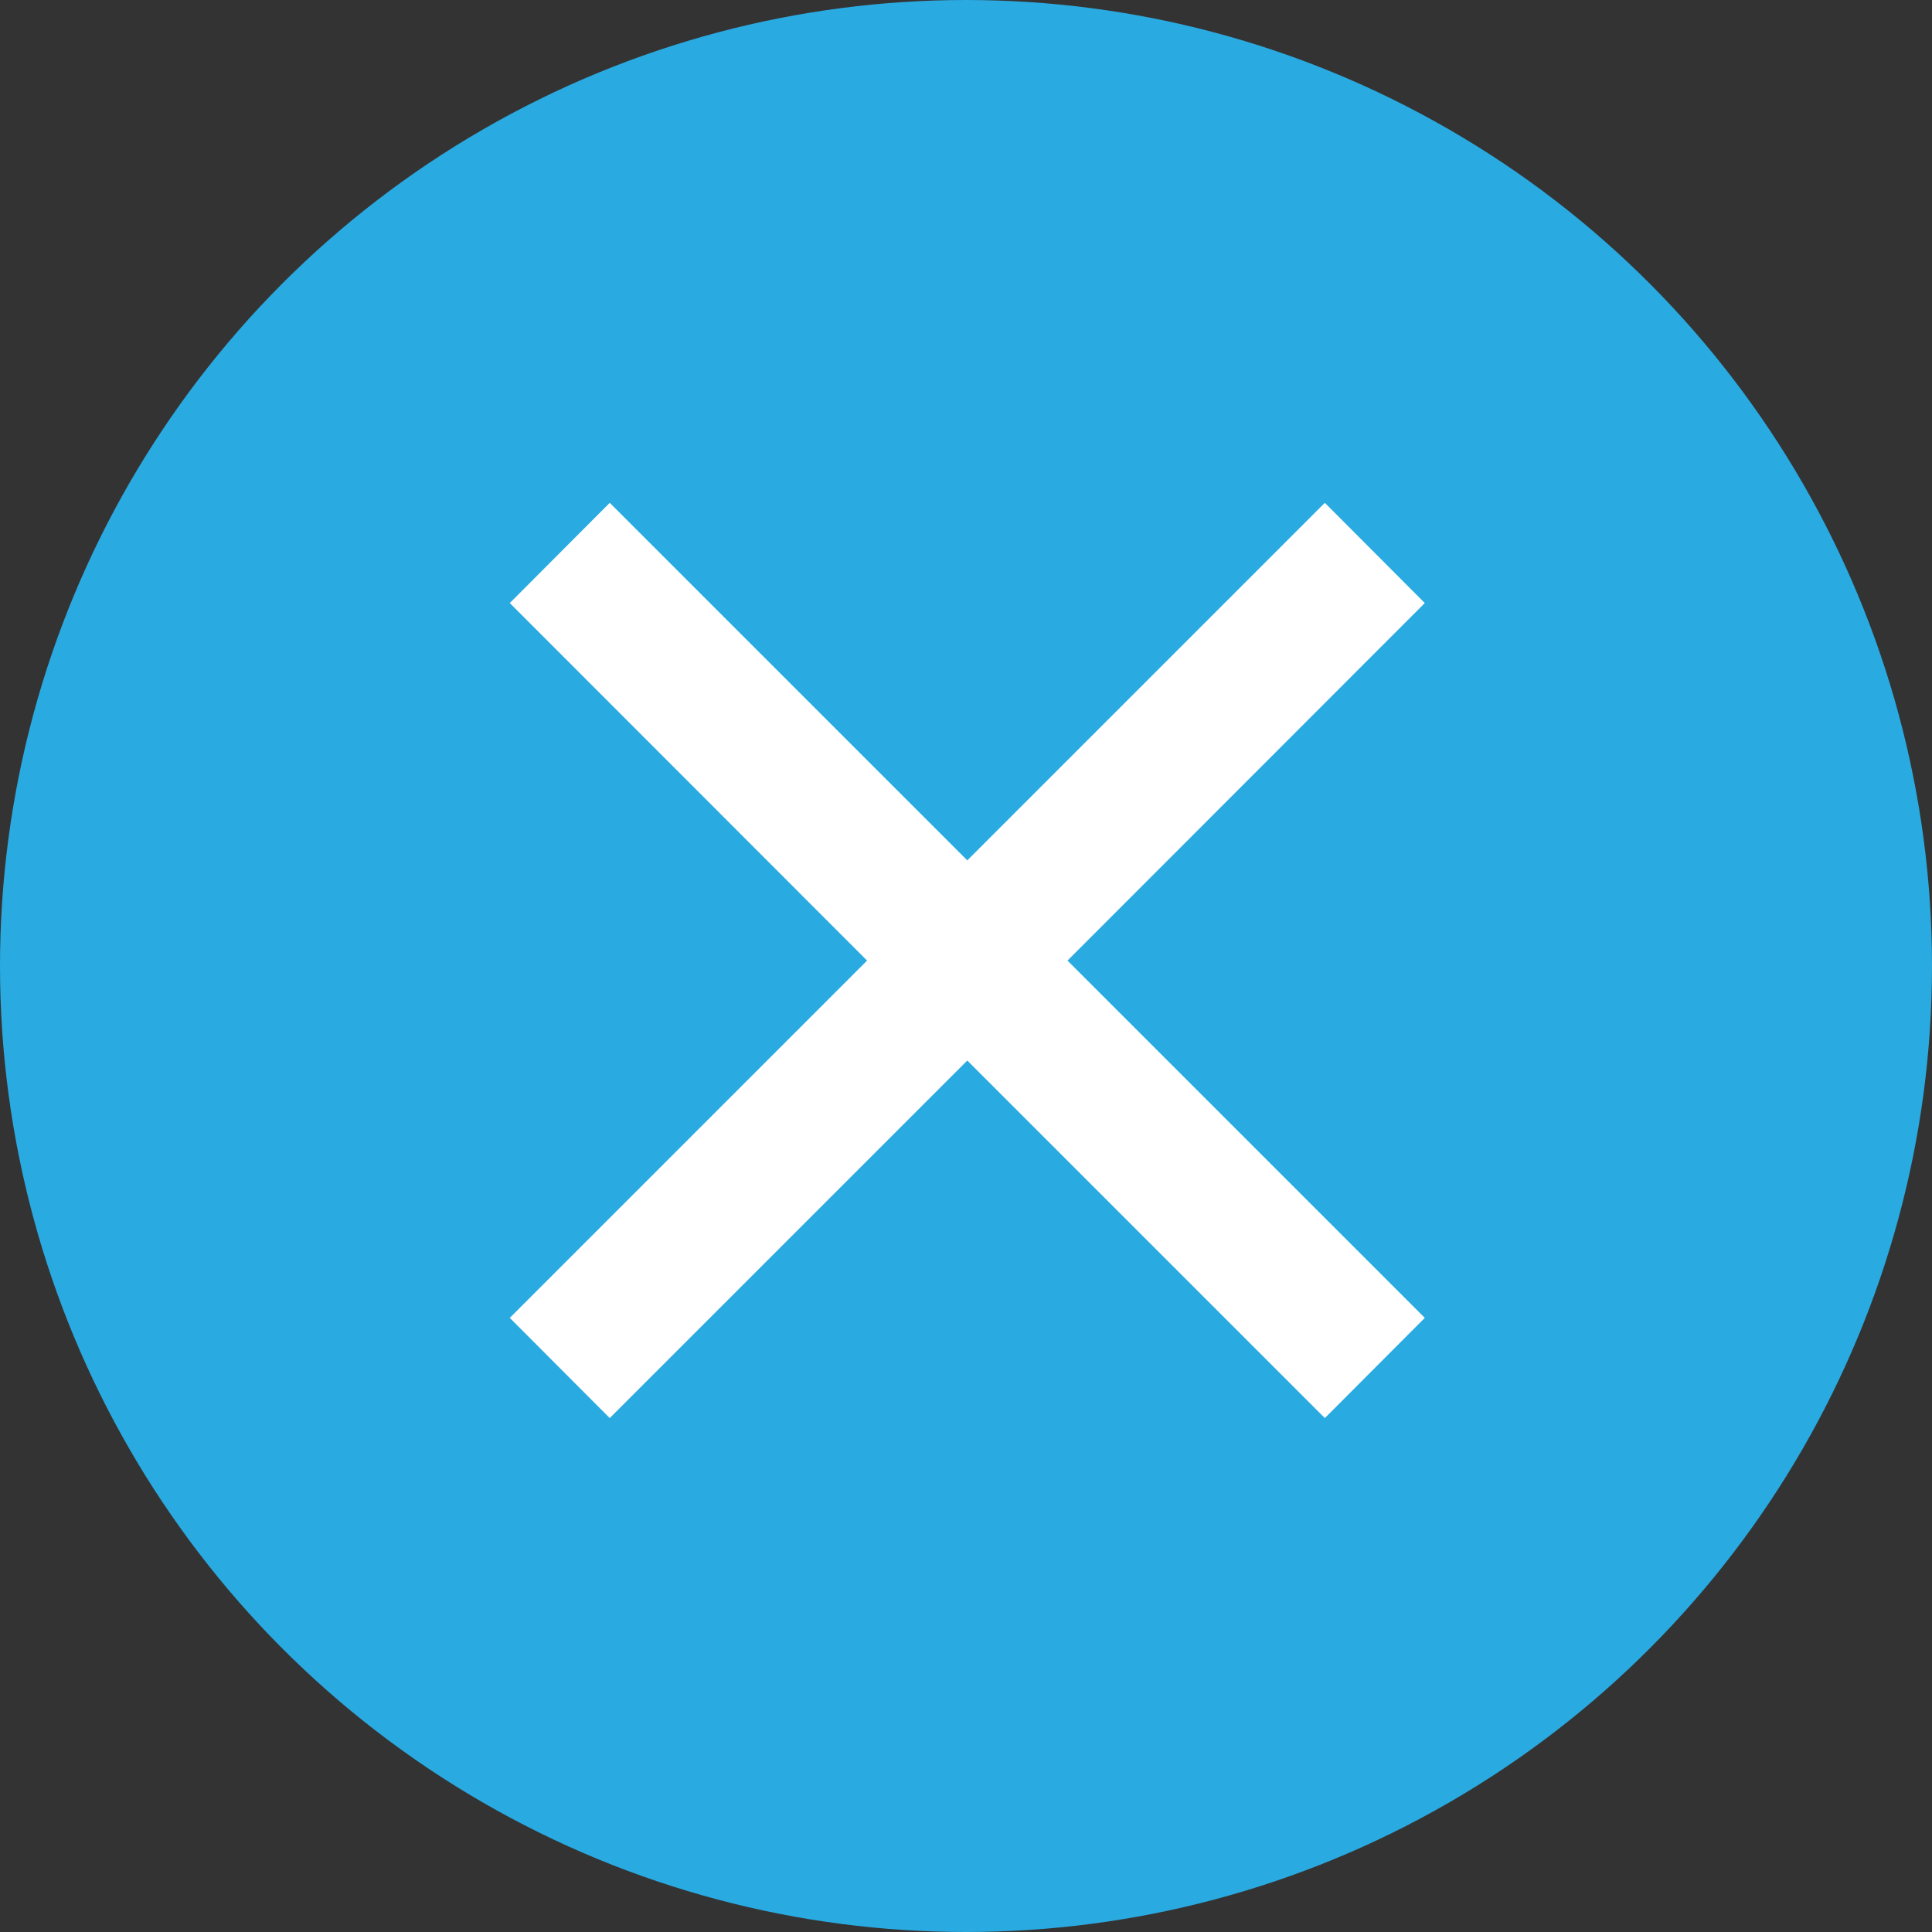
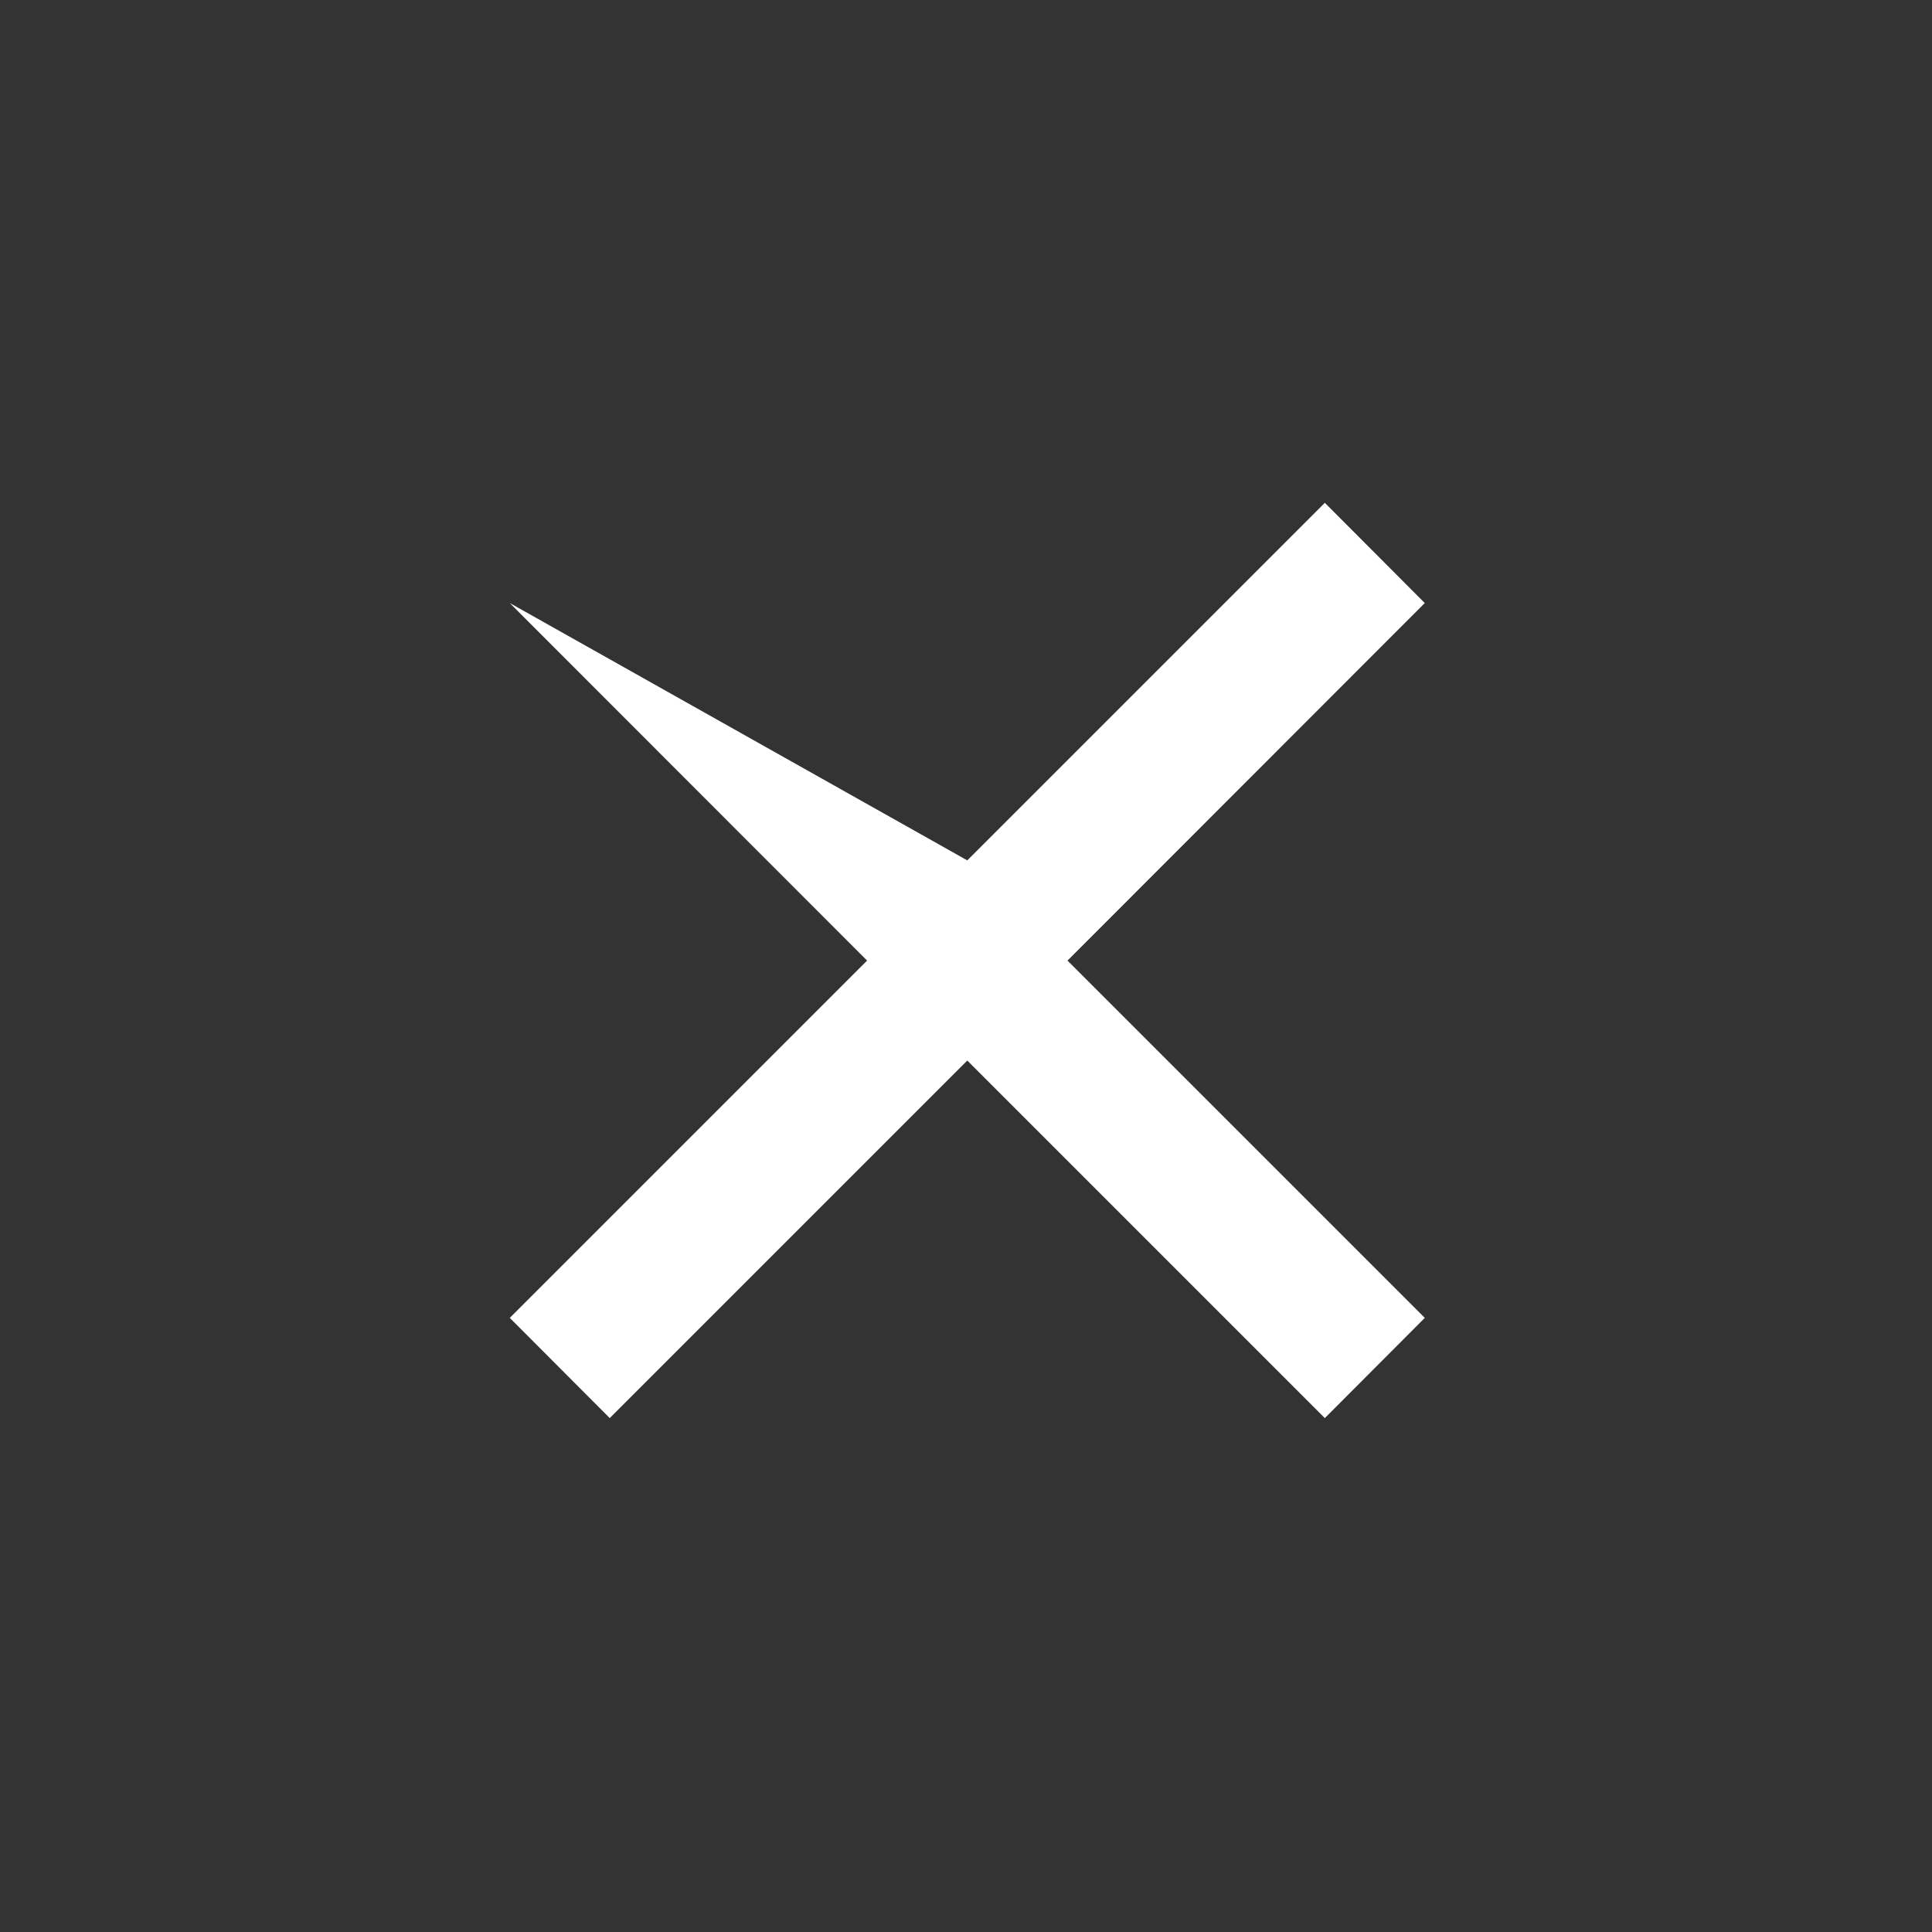
<svg xmlns="http://www.w3.org/2000/svg" width="75" height="75" viewBox="0 0 75 75">
  <rect x="0" y="0" width="75" height="75" fill="#333333" stroke="none" />
  <defs>
    <style>.cls-1{fill:#29aae1;}.cls-2{fill:#fff;}</style>
  </defs>
  <g id="レイヤー_2" data-name="レイヤー 2">
    <g id="ポップアップ_タブ素材" data-name="ポップアップ／タブ素材">
-       <circle class="cls-1" cx="37.5" cy="37.5" r="37.5" />
-       <path class="cls-2" d="M37.55,41.17,23.67,55.05l-3.88-3.89L33.66,37.29,19.79,23.41l3.88-3.89L37.55,33.4,51.43,19.52l3.88,3.89L41.44,37.29,55.31,51.16l-3.88,3.89Z" />
+       <path class="cls-2" d="M37.55,41.17,23.67,55.05l-3.88-3.89L33.66,37.29,19.79,23.41L37.55,33.4,51.43,19.52l3.88,3.89L41.44,37.29,55.31,51.16l-3.88,3.89Z" />
    </g>
  </g>
</svg>